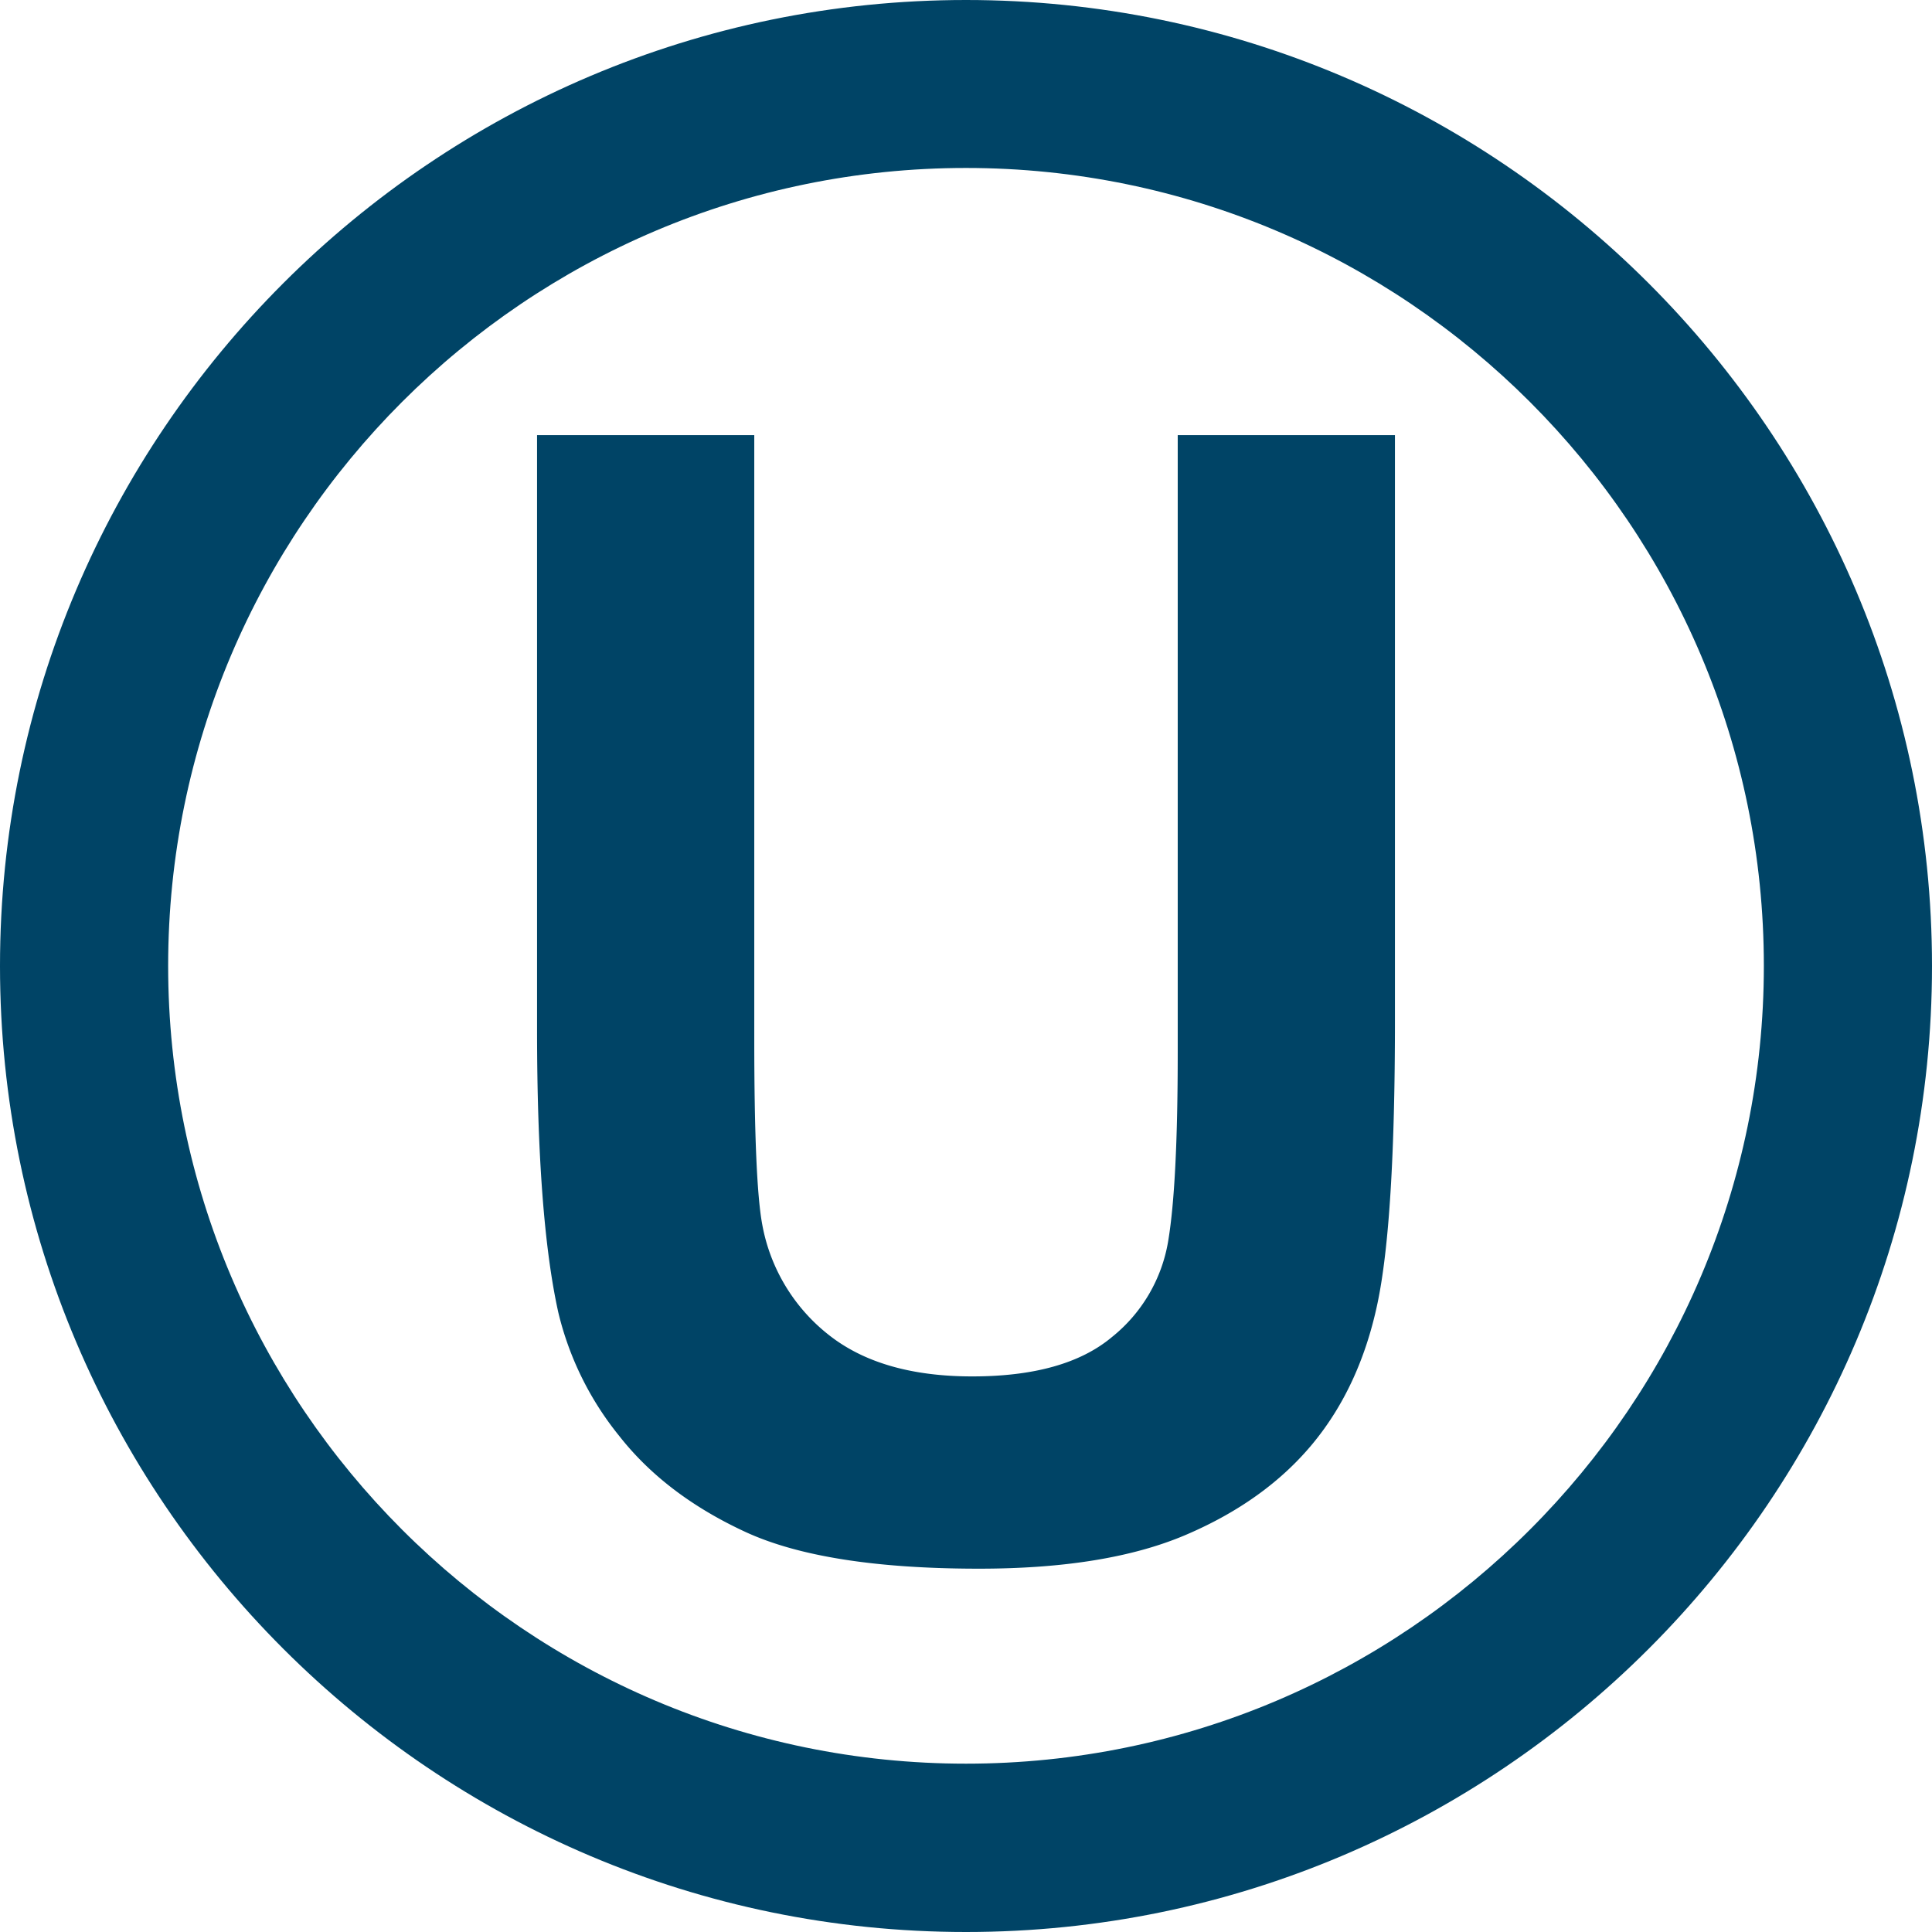
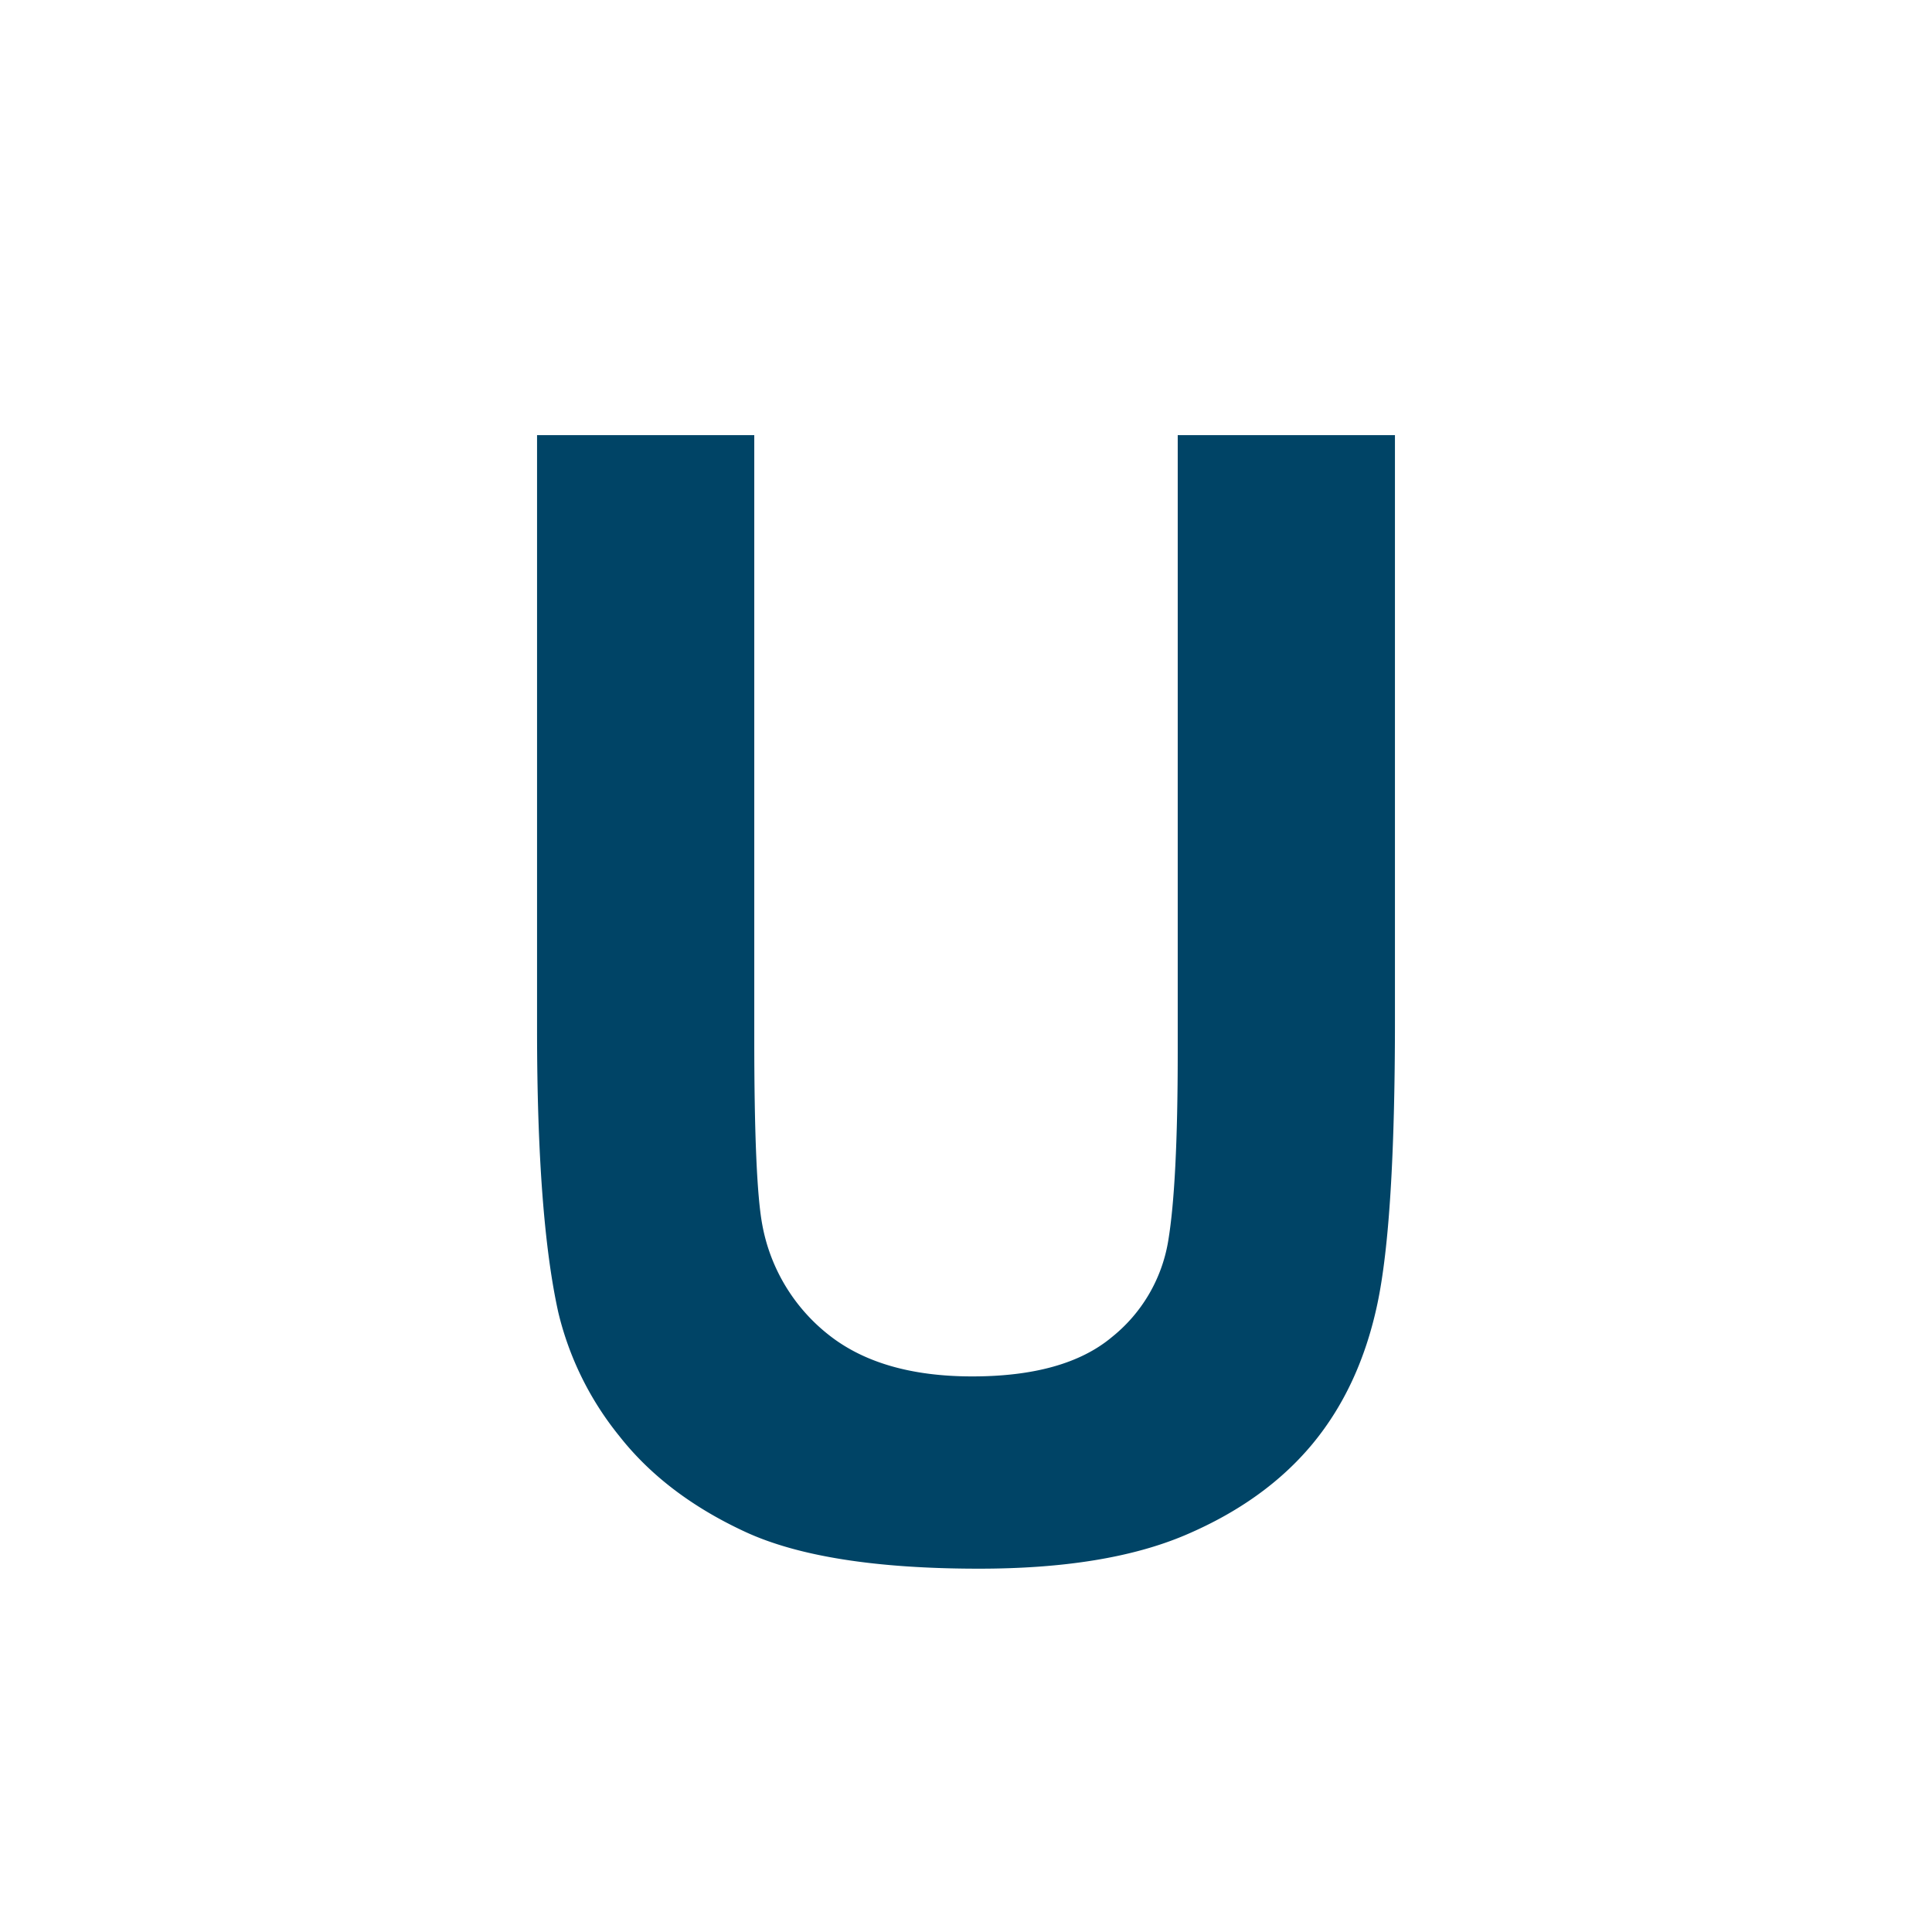
<svg xmlns="http://www.w3.org/2000/svg" viewBox="0 0 418.92 418.92">
  <defs>
    <style>.cls-1{fill:#046;}.cls-2{isolation:isolate;}</style>
  </defs>
  <g id="Layer_2" data-name="Layer 2">
    <g id="Layer_1-2" data-name="Layer 1">
      <g id="layer1">
-         <path class="cls-1" d="M209.46,418.92C94,418.92,0,325,0,209.46S94,0,209.46,0,418.92,94,418.92,209.46,325,418.92,209.46,418.92Zm0-382.5c-95.42,0-173,77.62-173,173s77.62,173,173,173,173-77.62,173-173S304.88,36.42,209.46,36.42Z" />
        <g id="text5417" class="cls-2">
          <g class="cls-2">
            <path class="cls-1" d="M116.45,94.35h47.1V225.24q0,31.15,1.75,40.39a39.38,39.38,0,0,0,14.4,23.82q11.38,9,31.11,9,20.06,0,30.24-8.49a33.76,33.76,0,0,0,12.25-20.85q2.07-12.36,2.07-41V94.35h47.1V221.28q0,43.53-3.82,61.49t-14.08,30.34q-10.26,12.36-27.45,19.7t-44.87,7.33q-33.42,0-50.69-8t-27.29-20.78a67.46,67.46,0,0,1-13.21-26.78q-4.61-20.77-4.61-61.33Z" />
          </g>
        </g>
      </g>
    </g>
  </g>
</svg>